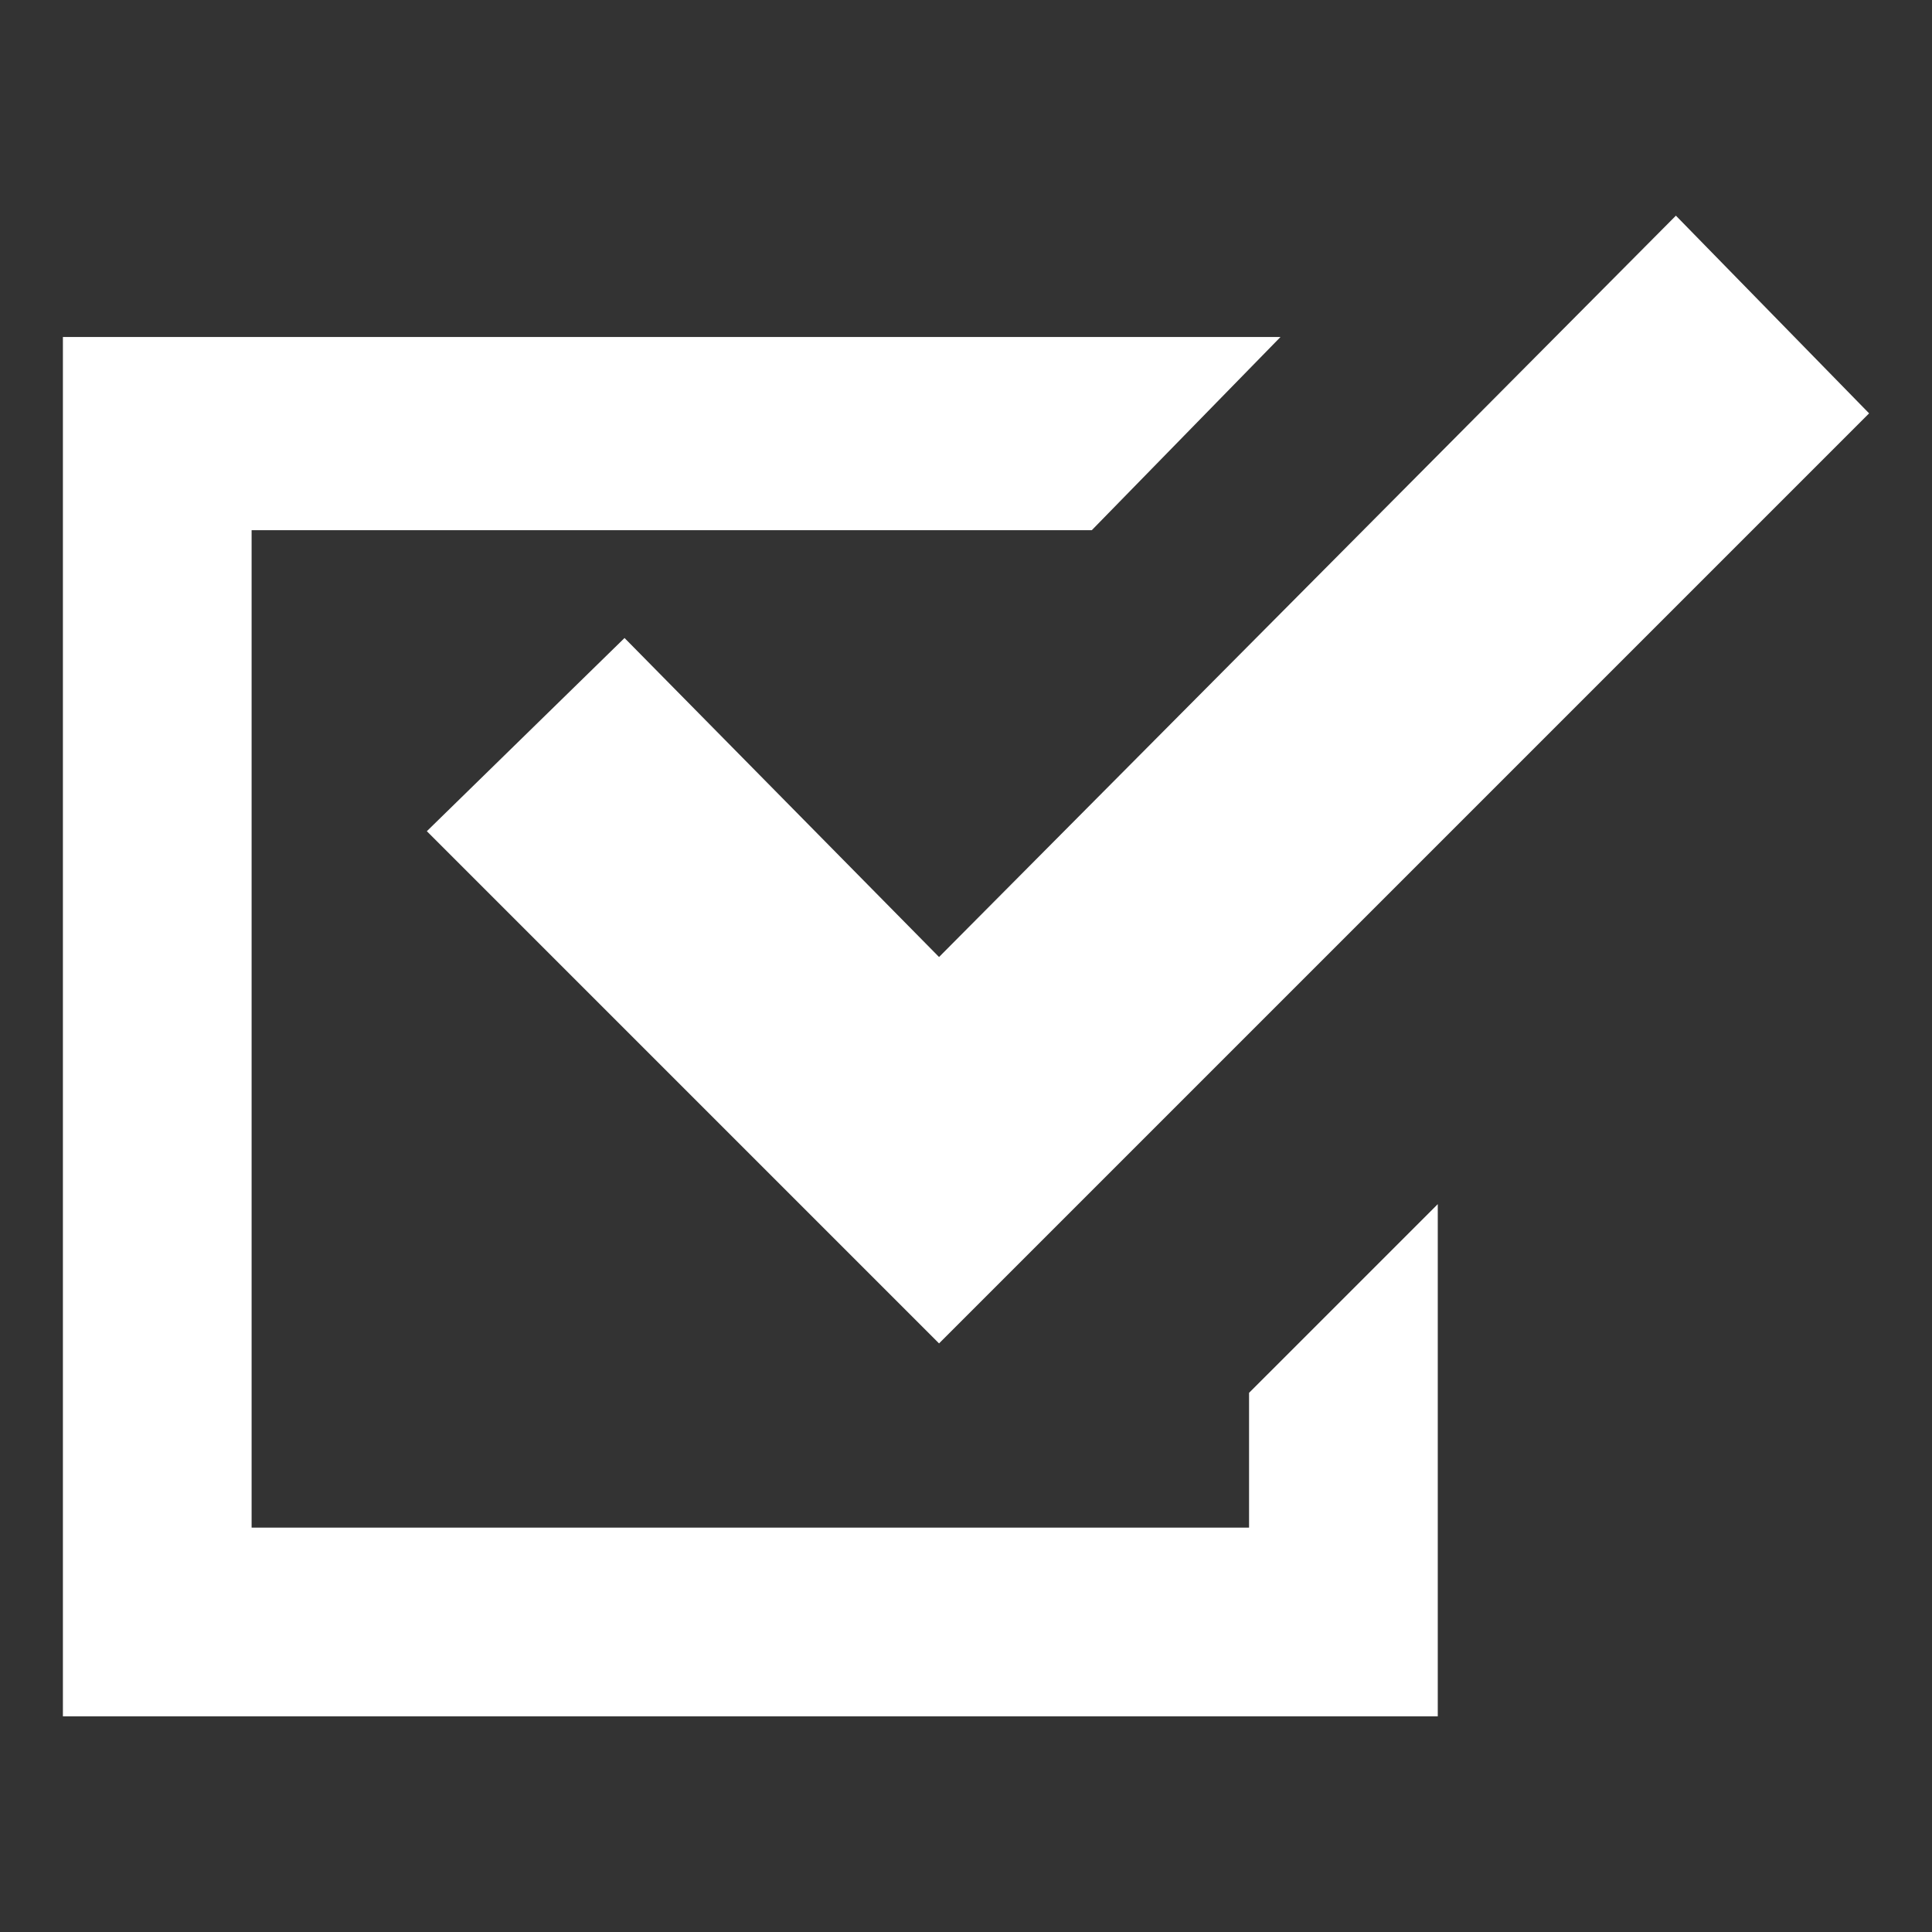
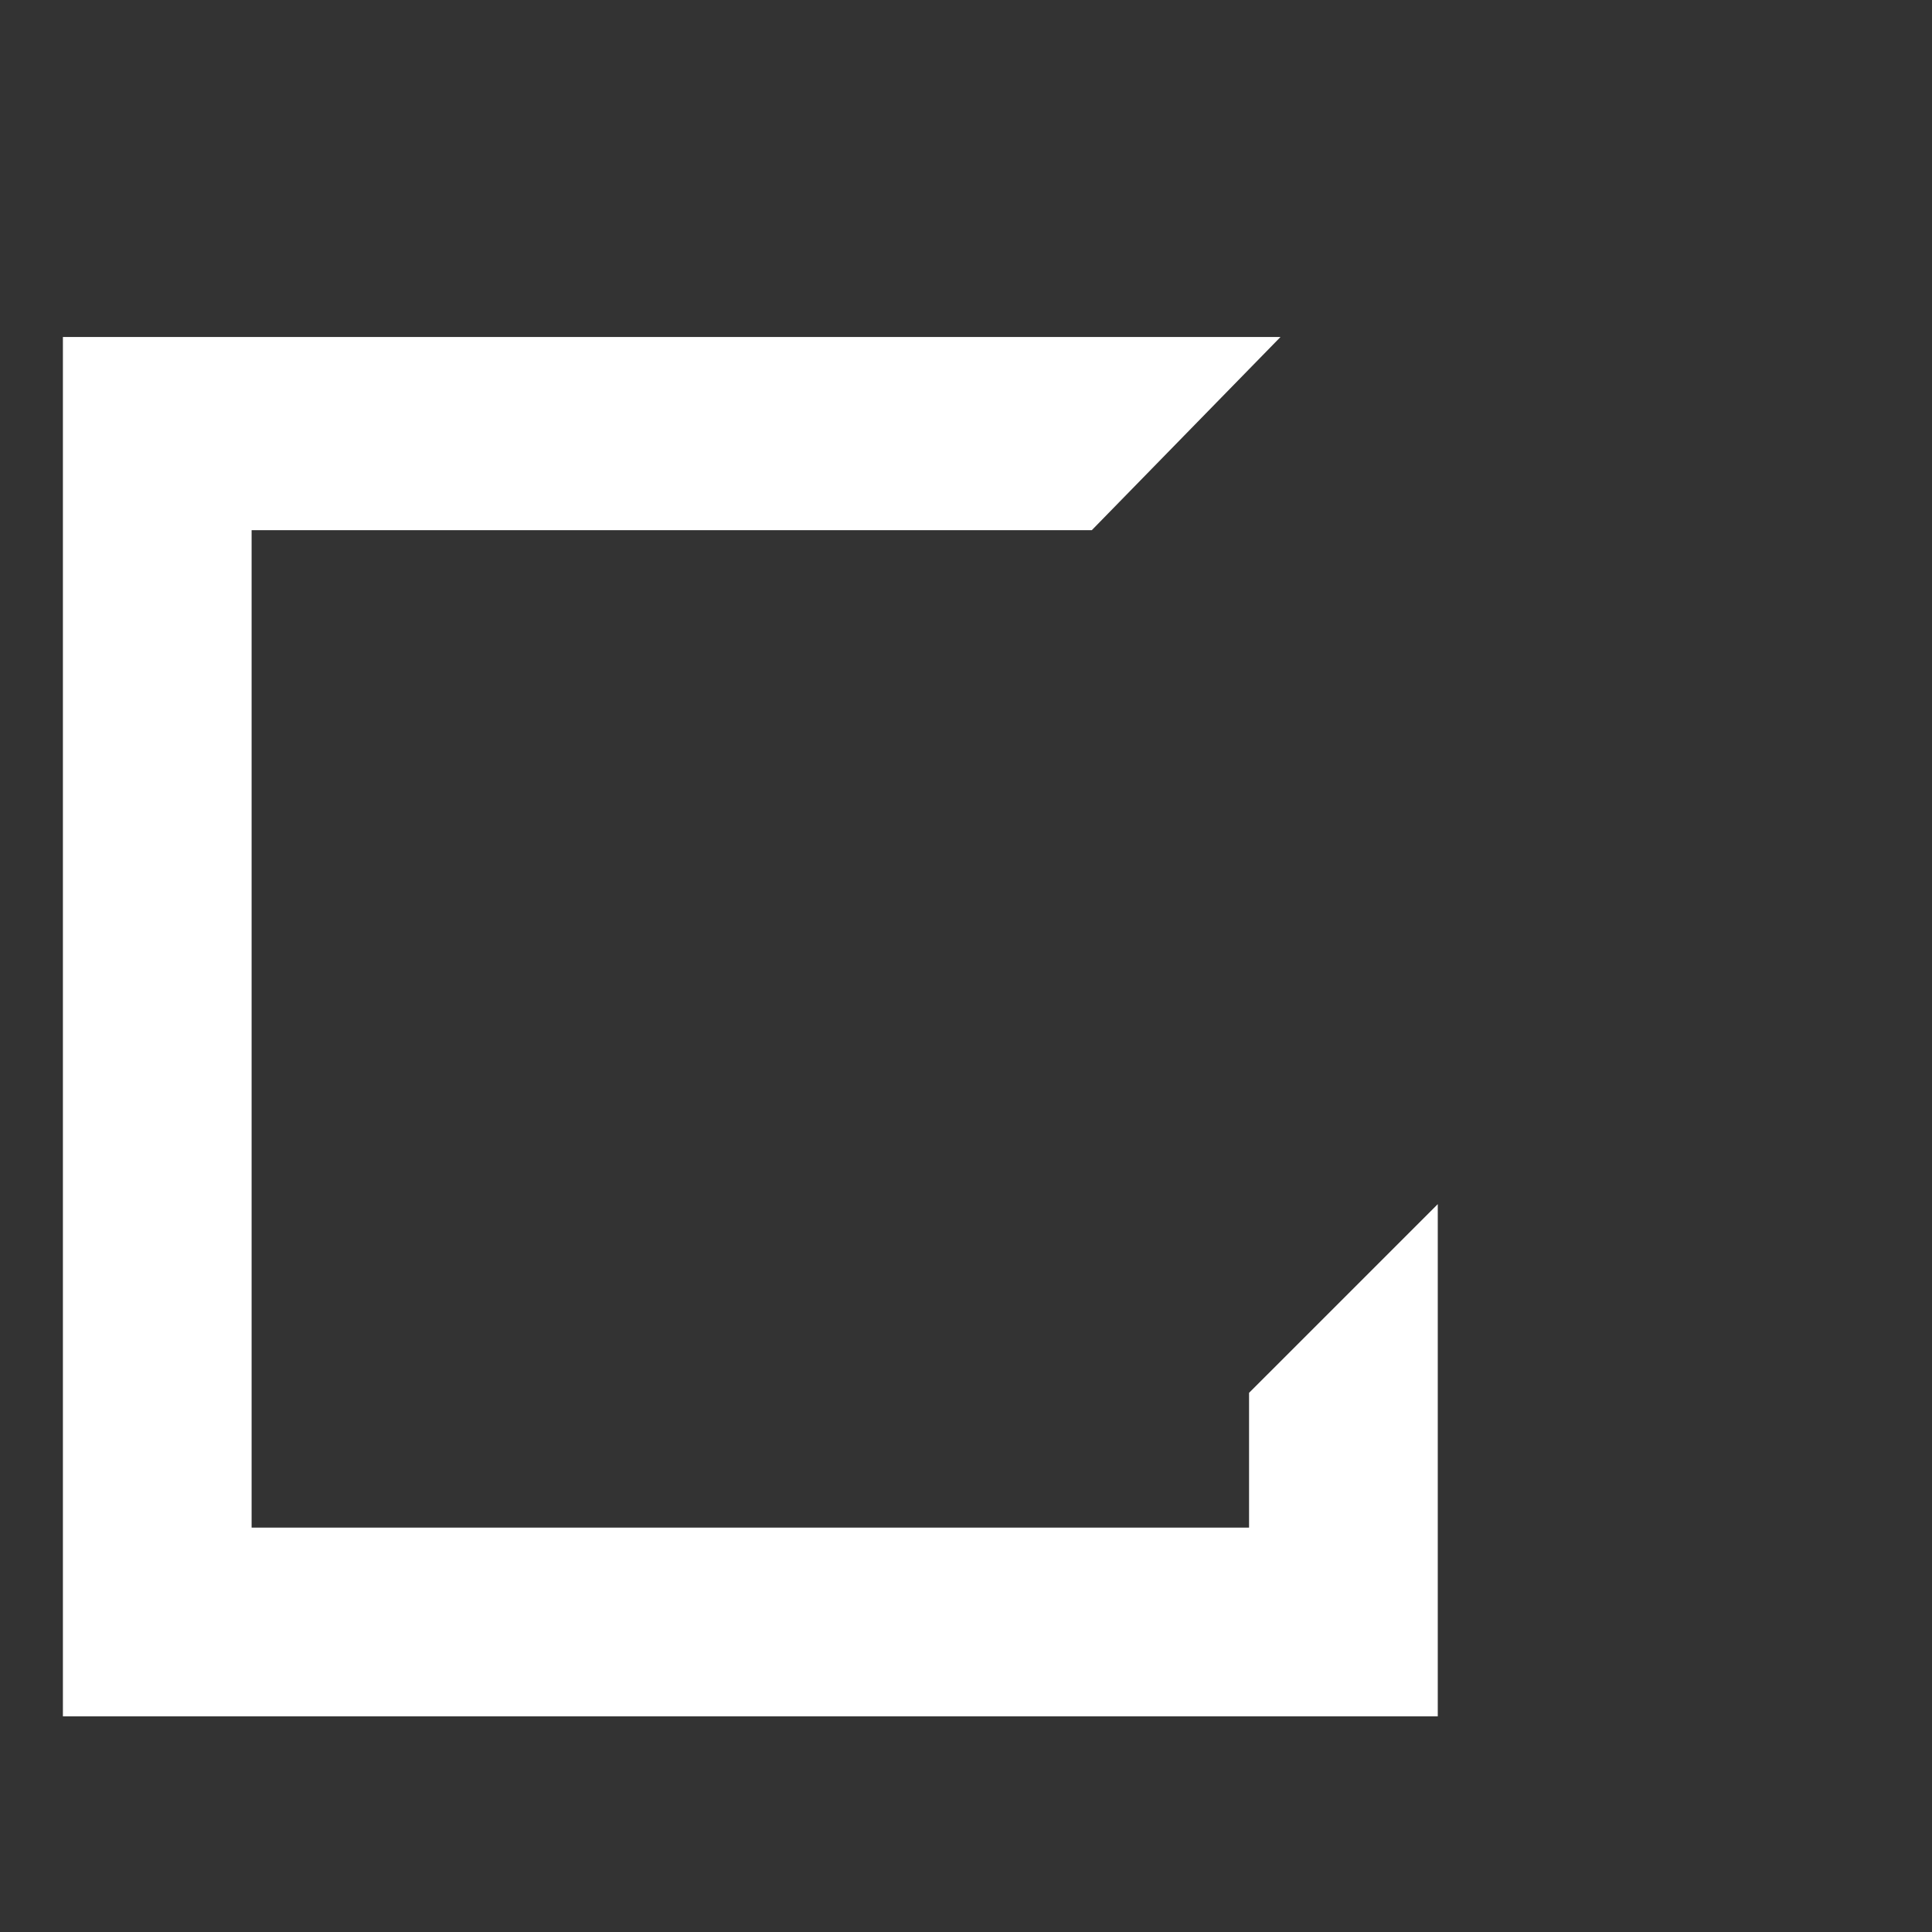
<svg xmlns="http://www.w3.org/2000/svg" version="1.1" id="レイヤー_1" x="0px" y="0px" viewBox="0 0 43 43" style="enable-background:new 0 0 43 43;" xml:space="preserve">
  <rect x="0" y="0" width="43" height="43" fill="#333333" stroke="none" />
  <style type="text/css">
	.st0{fill:#FFFFFF;}
</style>
  <g>
    <polygon class="st0" points="27.8,34 5.6,34 5.6,11.8 24.3,11.8 28.5,7.5 1.4,7.5 1.4,38.2 32,38.2 32,36.1 32,26.8 27.8,31  " />
-     <polygon class="st0" points="13.9,14.2 9.5,18.5 16.6,25.6 20.9,29.9 25.2,25.6 41.6,9.2 37.3,4.8 20.9,21.3  " />
  </g>
</svg>